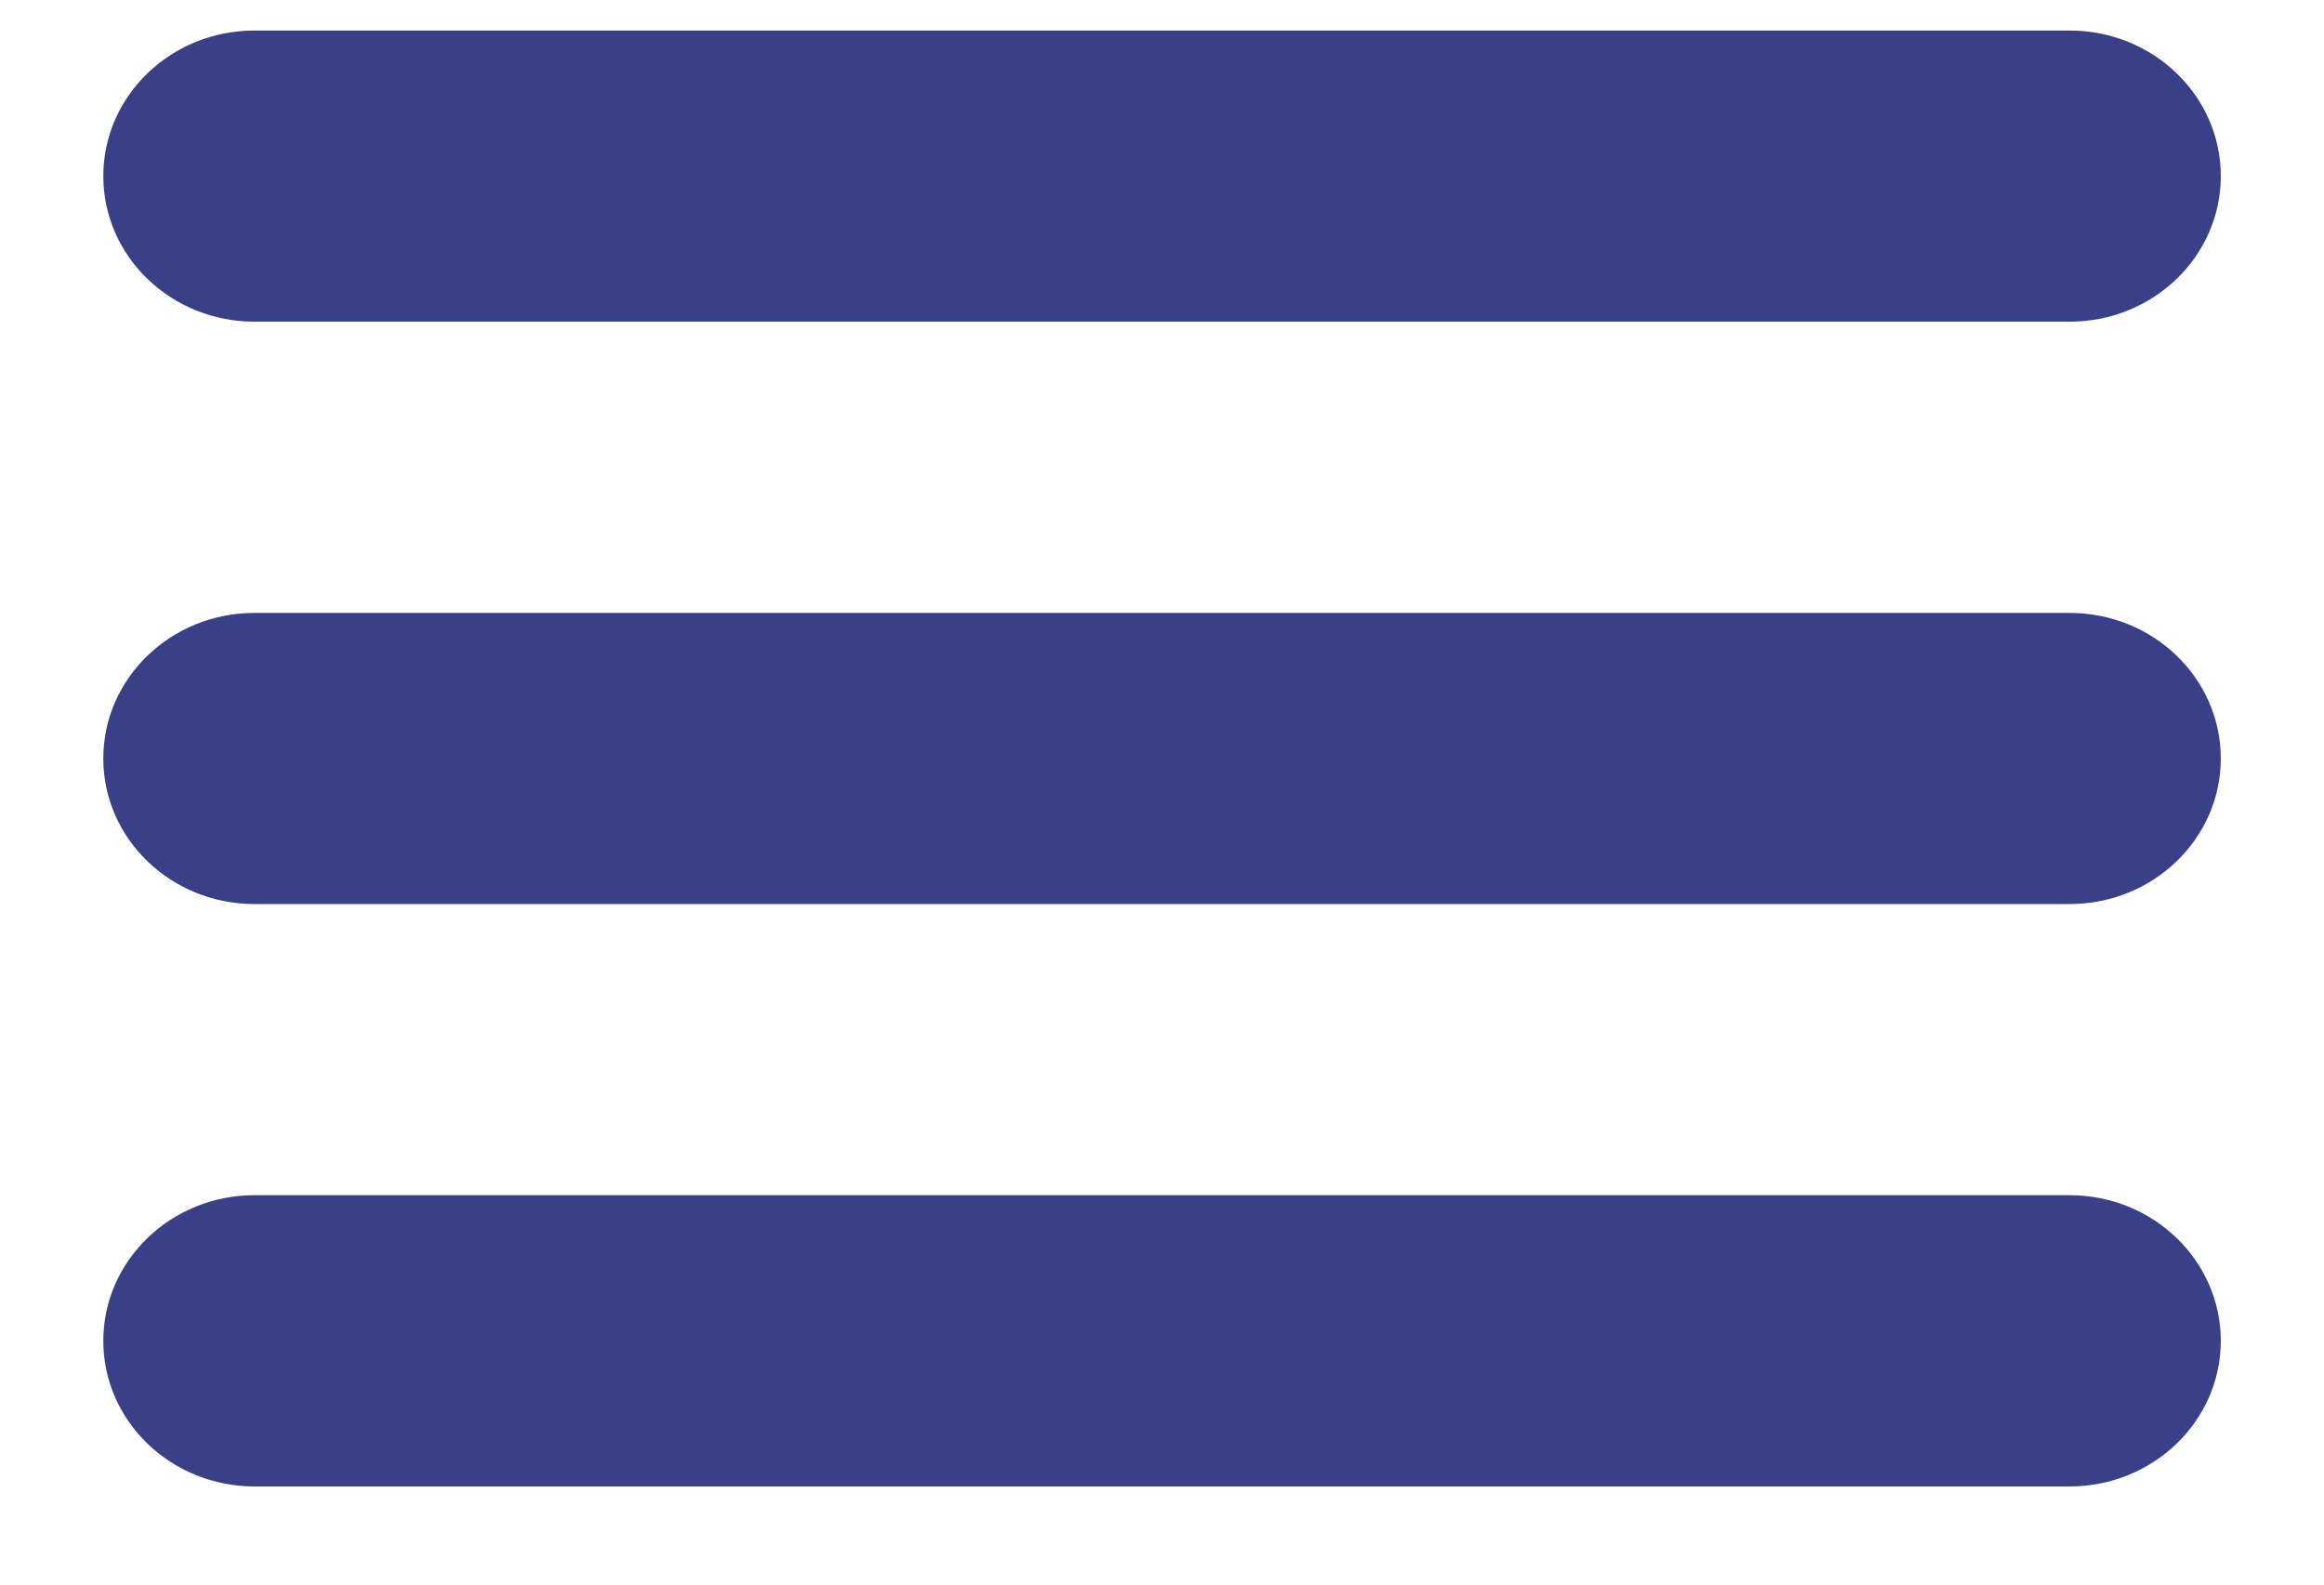
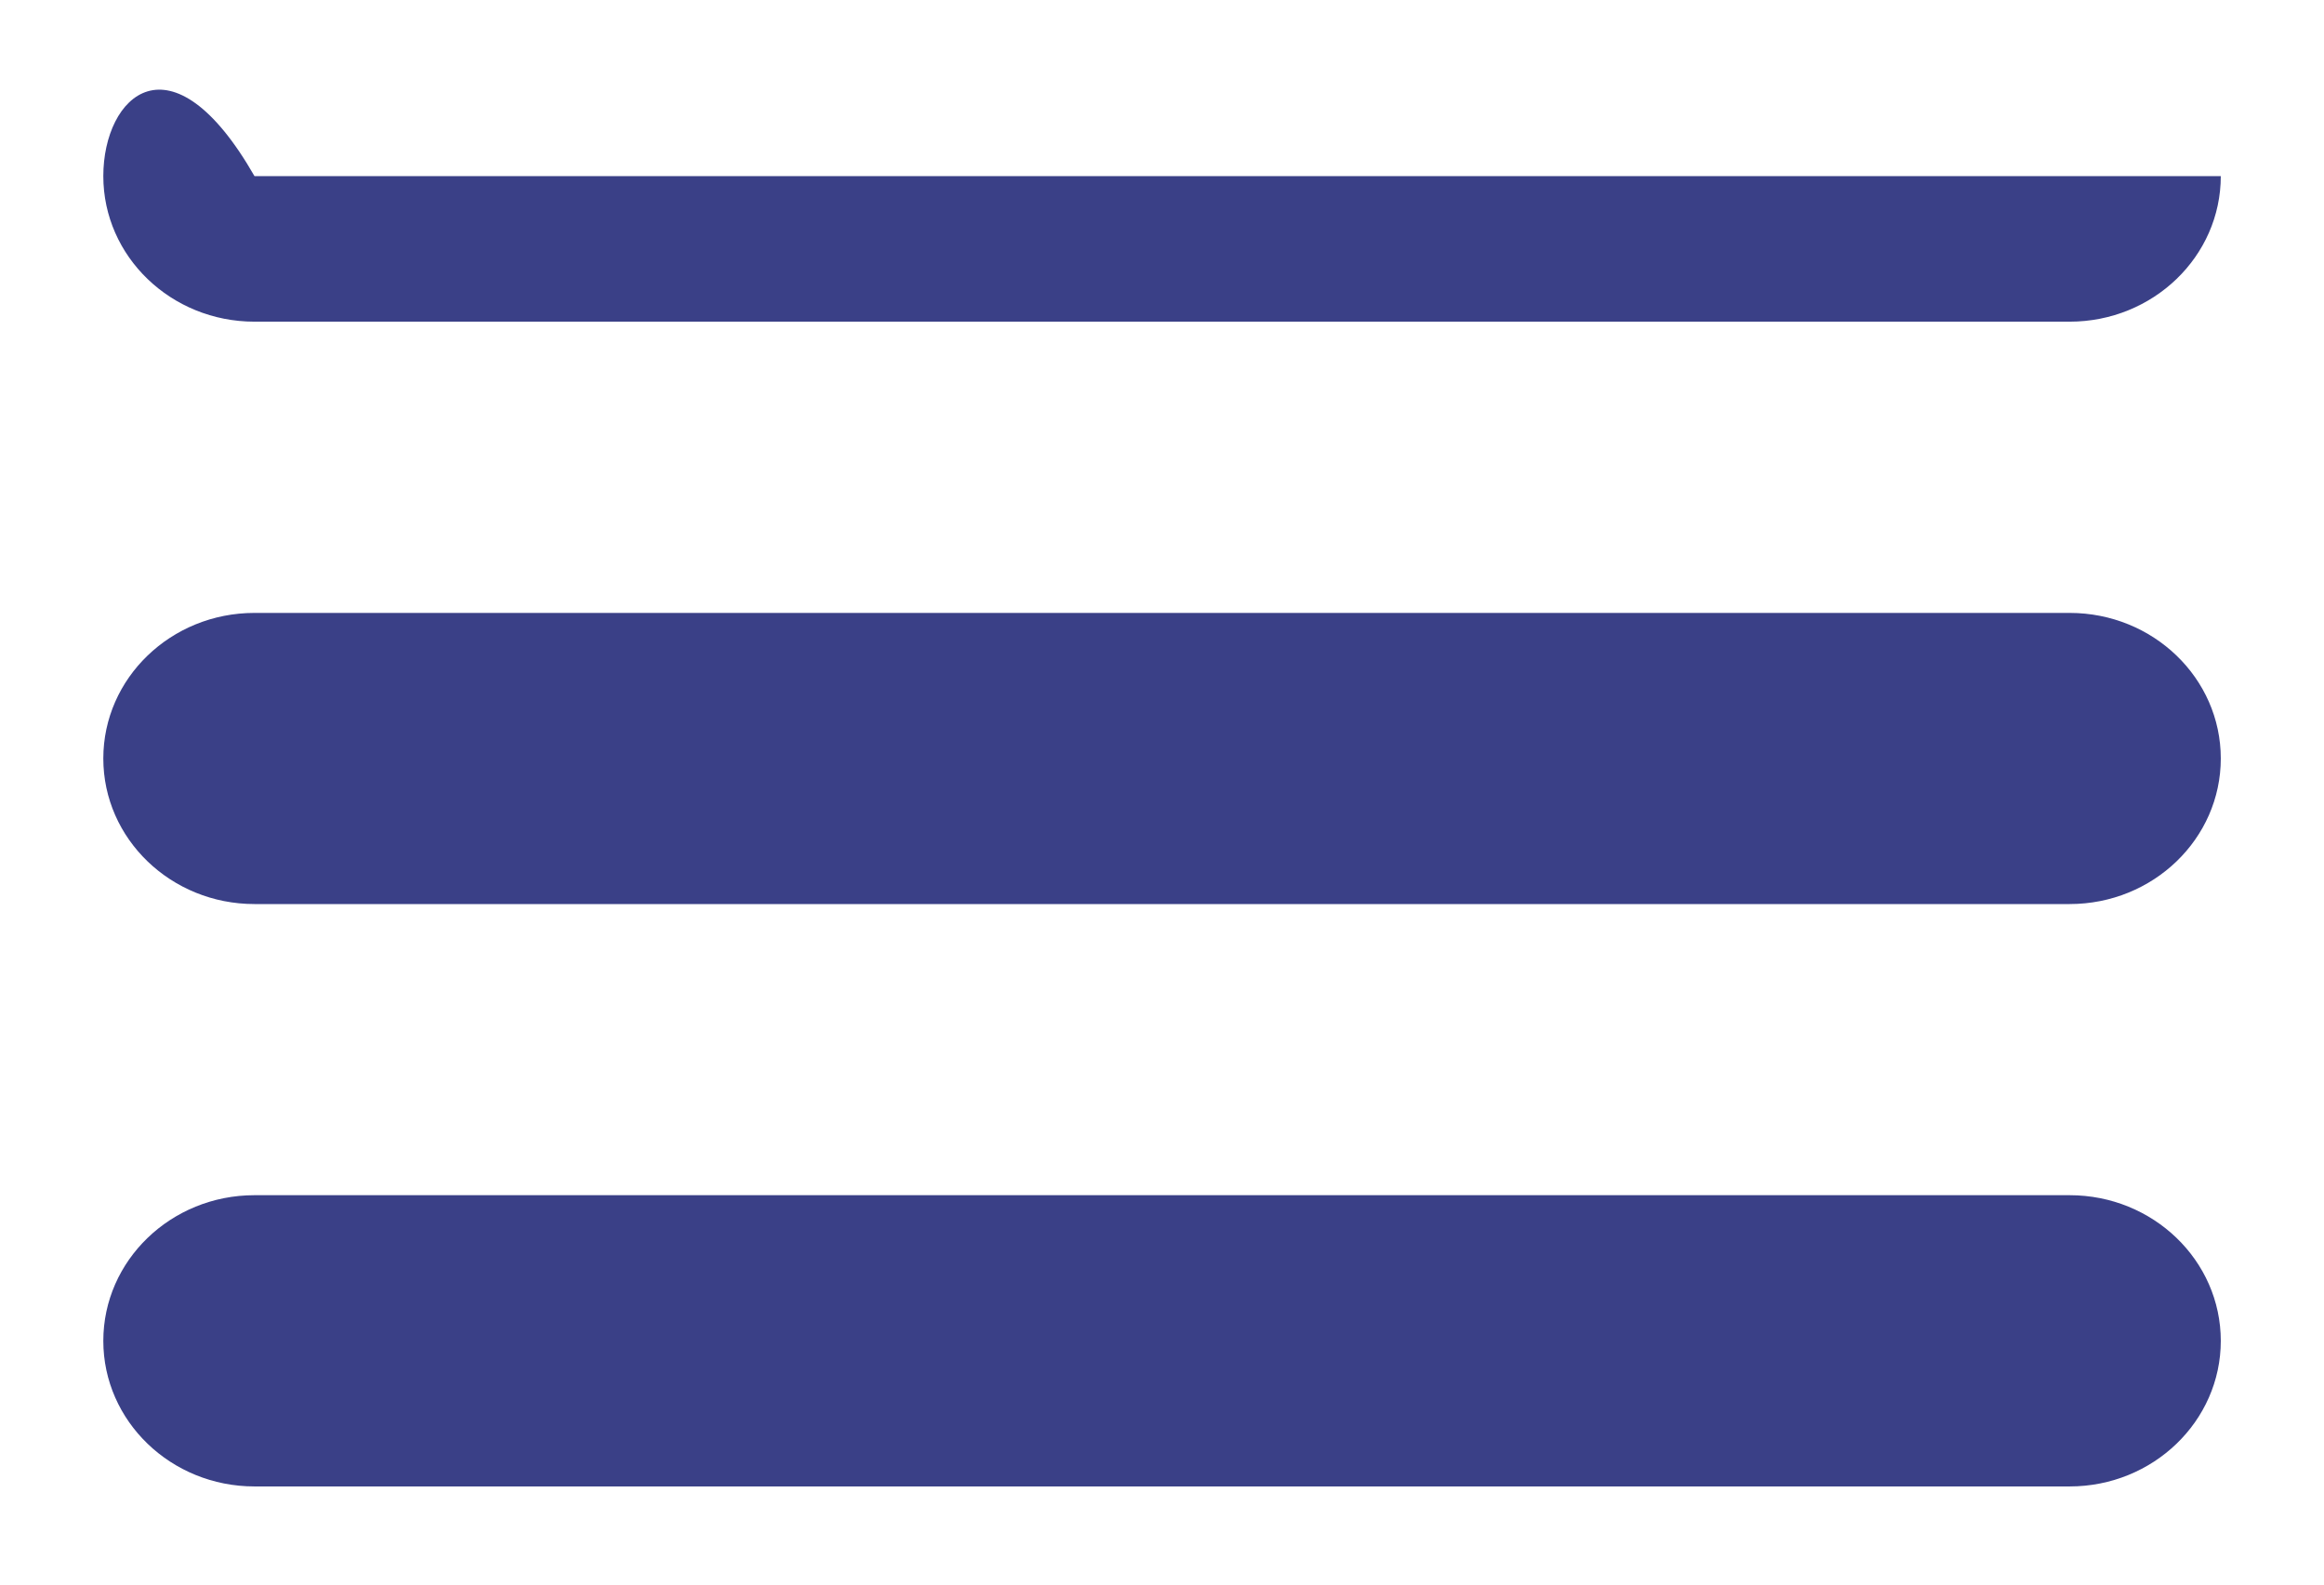
<svg xmlns="http://www.w3.org/2000/svg" width="22" height="15" viewBox="0 0 22 15" fill="none">
-   <path d="M2.409 3.045H19.592C20.382 3.045 21.023 2.428 21.023 1.667C21.023 0.906 20.382 0.289 19.592 0.289H2.409C1.619 0.289 0.978 0.906 0.978 1.667C0.978 2.428 1.619 3.045 2.409 3.045ZM19.592 5.802H2.409C1.619 5.802 0.978 6.419 0.978 7.18C0.978 7.941 1.619 8.558 2.409 8.558H19.592C20.382 8.558 21.023 7.941 21.023 7.18C21.023 6.419 20.382 5.802 19.592 5.802ZM19.592 11.314H2.409C1.619 11.314 0.978 11.932 0.978 12.693C0.978 13.453 1.619 14.071 2.409 14.071H19.592C20.382 14.071 21.023 13.453 21.023 12.693C21.023 11.932 20.382 11.314 19.592 11.314Z" fill="#3A4087" />
+   <path d="M2.409 3.045H19.592C20.382 3.045 21.023 2.428 21.023 1.667H2.409C1.619 0.289 0.978 0.906 0.978 1.667C0.978 2.428 1.619 3.045 2.409 3.045ZM19.592 5.802H2.409C1.619 5.802 0.978 6.419 0.978 7.18C0.978 7.941 1.619 8.558 2.409 8.558H19.592C20.382 8.558 21.023 7.941 21.023 7.18C21.023 6.419 20.382 5.802 19.592 5.802ZM19.592 11.314H2.409C1.619 11.314 0.978 11.932 0.978 12.693C0.978 13.453 1.619 14.071 2.409 14.071H19.592C20.382 14.071 21.023 13.453 21.023 12.693C21.023 11.932 20.382 11.314 19.592 11.314Z" fill="#3A4087" />
</svg>